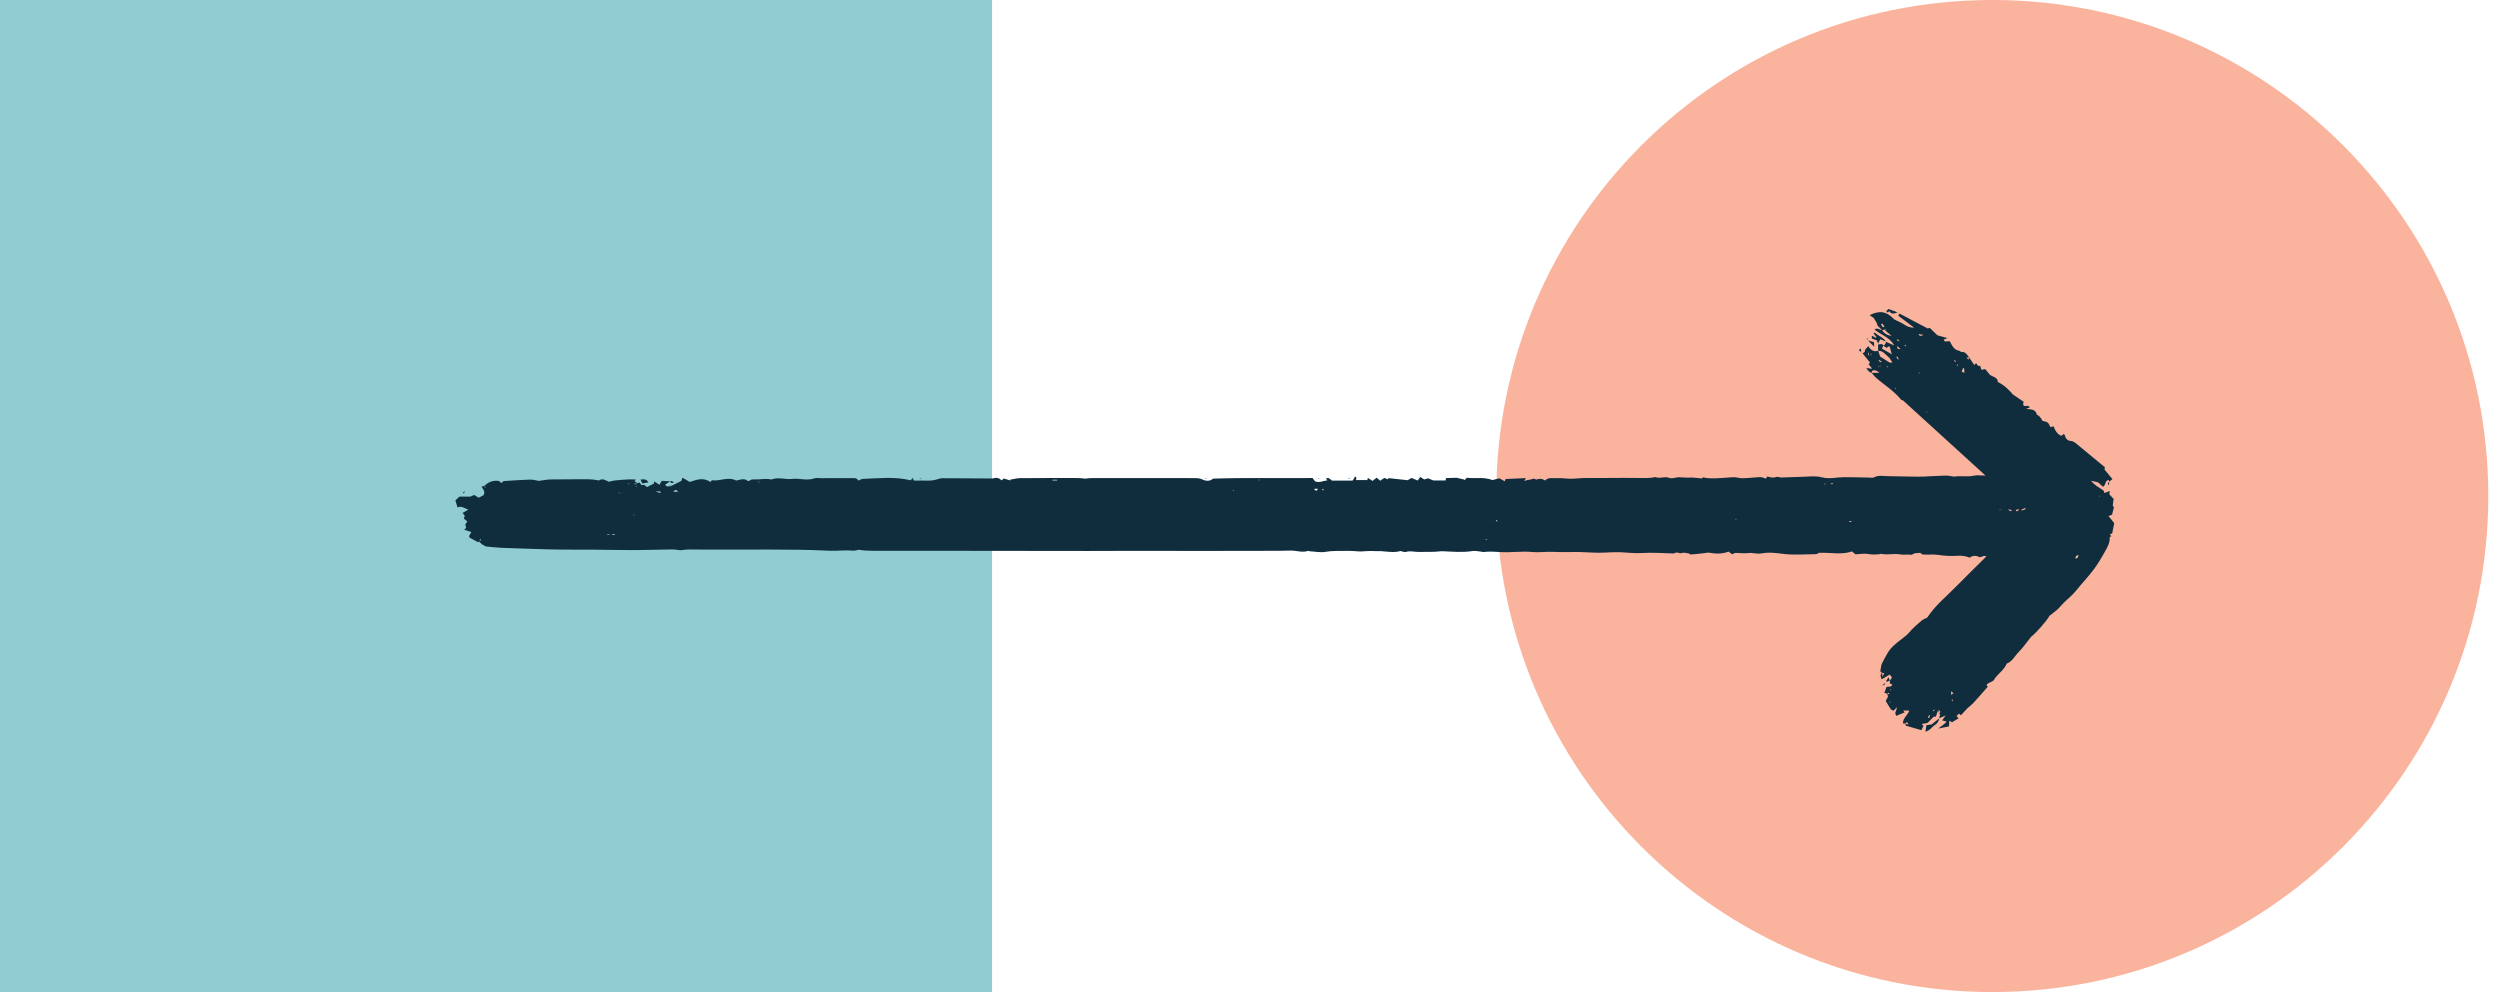
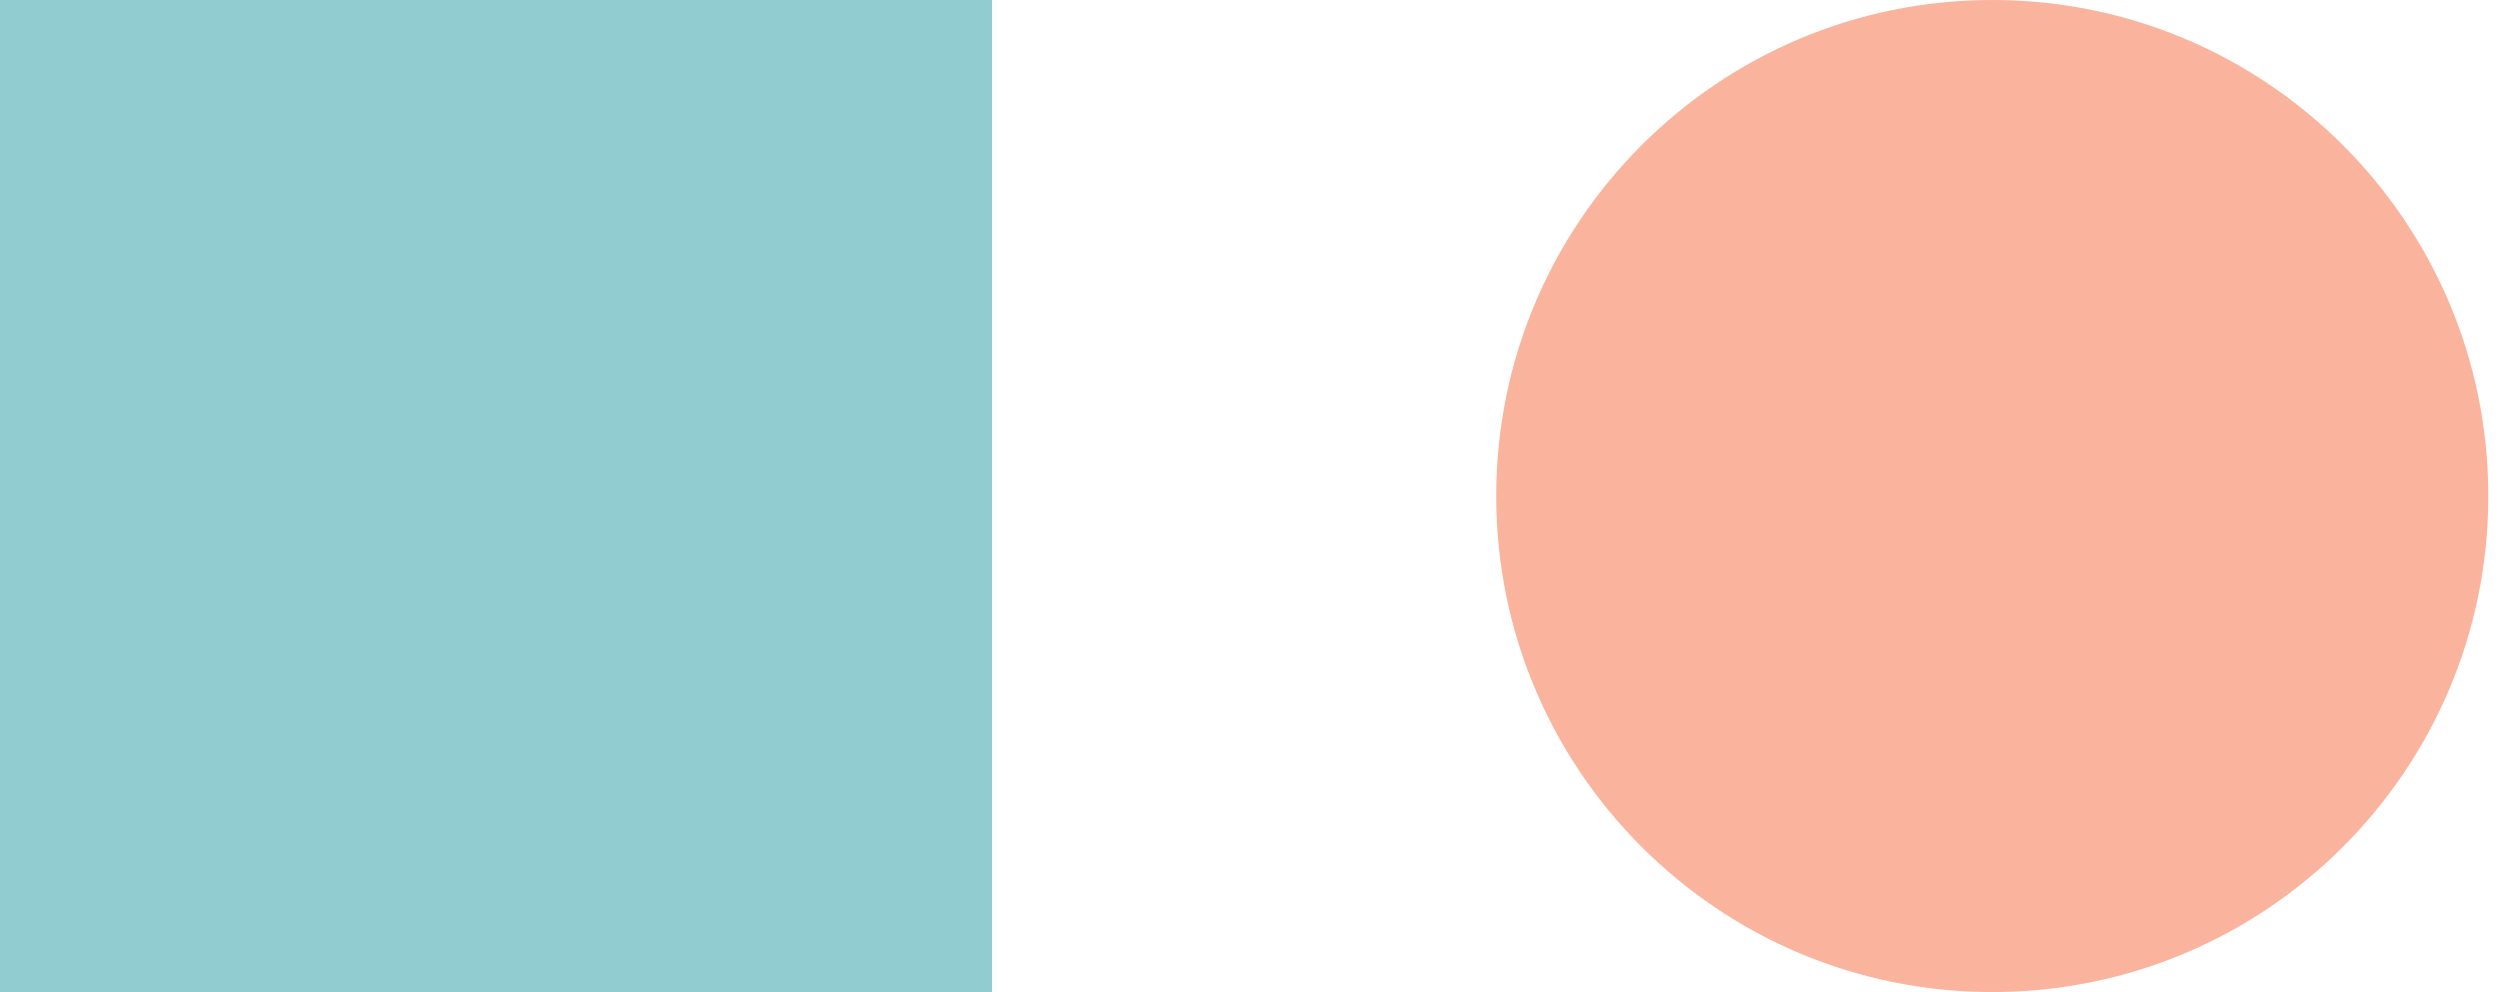
<svg xmlns="http://www.w3.org/2000/svg" width="126" height="50" viewBox="0 0 126 50" fill="none">
  <path d="M100.41 49.999C114.217 49.999 125.41 38.807 125.41 25C125.41 11.192 114.217 -0 100.41 -0C86.603 -0 75.41 11.192 75.41 25C75.41 38.807 86.603 49.999 100.41 49.999Z" fill="#FAB39D" />
  <rect y="-0" width="50" height="50" fill="#91CCD1" />
-   <path d="M24.125 24.704L24.114 24.717L24.131 24.72L24.125 24.704ZM23.798 24.832L23.787 24.849L23.805 24.851L23.798 24.832ZM32.679 24.313C32.573 24.115 32.434 24.162 32.281 24.168C32.312 24.236 32.333 24.283 32.371 24.366C32.481 24.347 32.569 24.332 32.679 24.313ZM24.002 24.775L23.986 24.773L23.992 24.79L24.002 24.775ZM97.73 36.204L97.735 36.2V36.195L97.731 36.197C97.731 36.197 97.73 36.201 97.73 36.204ZM23.43 24.805C23.421 24.793 23.41 24.782 23.4 24.77L23.328 24.836C23.337 24.847 23.346 24.857 23.355 24.868C23.38 24.847 23.405 24.826 23.43 24.805ZM46.165 24.117L46.155 24.131L46.172 24.134L46.166 24.118L46.165 24.117ZM97.089 36.552C97.075 36.657 97.063 36.747 97.044 36.885C97.142 36.834 97.209 36.81 97.262 36.768C97.353 36.695 97.427 36.595 97.525 36.534C97.654 36.454 97.716 36.348 97.73 36.205C97.609 36.305 97.489 36.405 97.364 36.508C97.278 36.522 97.186 36.537 97.09 36.552L97.089 36.552ZM95.02 34.426C94.961 34.466 94.92 34.494 94.858 34.536C94.954 34.544 95.008 34.508 95.02 34.426ZM33.827 24.34C33.861 24.349 33.901 24.337 33.965 24.332C33.918 24.289 33.899 24.259 33.872 24.249C33.848 24.24 33.816 24.253 33.77 24.259C33.795 24.297 33.808 24.335 33.827 24.34ZM94.446 17.242C94.335 17.212 94.239 17.186 94.145 17.161C94.249 17.265 94.354 17.37 94.458 17.474C94.454 17.398 94.45 17.32 94.446 17.242ZM94.118 17.049L94.076 17.064L94.131 17.145C94.126 17.113 94.123 17.081 94.118 17.049ZM46.429 24.117H46.354V24.138H46.429V24.117ZM95.06 34.325C95.072 34.338 95.083 34.352 95.095 34.364C95.145 34.343 95.195 34.321 95.244 34.3C95.229 34.259 95.214 34.217 95.184 34.132C95.125 34.224 95.093 34.274 95.06 34.325L95.06 34.325ZM95.219 15.677C95.323 15.852 95.462 15.818 95.64 15.742C95.468 15.679 95.322 15.626 95.18 15.574C95.133 15.616 95.102 15.643 95.06 15.679C95.095 15.71 95.122 15.733 95.147 15.755C95.18 15.72 95.198 15.699 95.219 15.677ZM94.462 17.482L94.459 17.485C94.471 17.494 94.484 17.503 94.484 17.503C94.484 17.503 94.474 17.491 94.464 17.479L94.458 17.473V17.484L94.462 17.482ZM60.819 24.117H60.741V24.135C60.766 24.137 60.792 24.138 60.818 24.139C60.818 24.132 60.818 24.125 60.818 24.118L60.819 24.117ZM66.486 24.104C66.467 24.11 66.448 24.117 66.43 24.124C66.448 24.132 66.467 24.139 66.485 24.147L66.486 24.104ZM94.145 17.161L94.137 17.154L94.131 17.145C94.131 17.149 94.132 17.153 94.132 17.158C94.136 17.159 94.141 17.16 94.145 17.161ZM67.959 24.144C67.978 24.142 67.995 24.133 68.087 24.103C67.987 24.117 67.963 24.121 67.938 24.125C67.946 24.132 67.953 24.145 67.959 24.144ZM106.524 24.51L106.522 24.525L106.539 24.52L106.524 24.51ZM33.774 24.482H33.767L33.77 24.488L33.774 24.482ZM77.457 24.16L77.461 24.155C77.461 24.155 77.456 24.155 77.453 24.155C77.454 24.156 77.457 24.16 77.457 24.16ZM106.534 26.028L106.528 26.009L106.518 26.026L106.534 26.028ZM77.397 24.155H77.39L77.393 24.159L77.394 24.16L77.397 24.155ZM33.835 24.486L33.839 24.482H33.831L33.834 24.487L33.835 24.486ZM97.73 35.808C97.73 35.808 97.734 35.808 97.735 35.808C97.734 35.807 97.734 35.805 97.732 35.803L97.73 35.802V35.808ZM94.027 18.172L94.044 18.174L94.037 18.157L94.027 18.172ZM106.554 26.363C106.467 26.255 106.369 26.133 106.272 26.012C106.339 25.984 106.406 25.955 106.447 25.938C106.481 25.803 106.509 25.696 106.541 25.567C106.522 25.538 106.488 25.486 106.482 25.478C106.501 25.335 106.515 25.232 106.526 25.142C106.444 25.056 106.378 24.985 106.312 24.916C106.318 24.86 106.323 24.812 106.331 24.743C106.231 24.783 106.148 24.817 106.064 24.85C106.04 24.784 106.023 24.735 106.019 24.723C105.777 24.557 105.545 24.442 105.392 24.228C105.513 24.257 105.634 24.285 105.745 24.312C105.834 24.392 105.916 24.467 105.992 24.536C106.149 24.443 106.079 24.209 106.285 24.195C106.291 24.225 106.295 24.253 106.3 24.282C106.346 24.245 106.393 24.207 106.467 24.148C106.325 23.977 106.197 23.823 106.066 23.664C106.075 23.626 106.086 23.577 106.091 23.554C105.617 23.161 105.169 22.786 104.716 22.417C104.612 22.332 104.521 22.234 104.36 22.223C104.218 22.214 104.104 22.112 104.073 21.95C104.068 21.923 104.038 21.901 104.016 21.872C103.97 21.906 103.932 21.936 103.893 21.965C103.676 21.878 103.579 21.696 103.506 21.489C103.447 21.5 103.387 21.512 103.339 21.521C103.29 21.436 103.264 21.343 103.202 21.298C103.135 21.247 103.035 21.24 102.941 21.211C102.854 21.039 102.76 20.936 102.658 20.901C102.598 20.612 102.353 20.639 102.109 20.605C102.197 20.574 102.244 20.556 102.295 20.538C102.241 20.343 102.008 20.586 101.964 20.367C101.967 20.355 101.976 20.315 101.992 20.249C101.828 20.138 101.663 20.026 101.456 19.886C101.268 19.668 101.037 19.422 100.691 19.252C100.689 19.022 100.448 18.994 100.297 18.896C100.205 18.784 100.126 18.686 100.057 18.603C99.974 18.618 99.925 18.627 99.865 18.637C99.839 18.558 99.819 18.498 99.796 18.425C99.659 18.509 99.666 18.339 99.589 18.305C99.568 18.329 99.548 18.352 99.505 18.399C99.412 18.262 99.325 18.136 99.238 18.008H99.239C99.138 17.872 99.054 17.712 98.842 17.741C98.811 17.719 98.781 17.686 98.747 17.68C98.47 17.635 98.382 17.4 98.268 17.202C98.16 17.169 98.02 17.289 97.962 17.117C98.007 17.099 98.048 17.081 98.152 17.04C97.95 16.984 97.811 16.945 97.648 16.9C97.531 16.788 97.393 16.655 97.258 16.524C97.211 16.539 97.173 16.551 97.158 16.556C96.671 16.298 96.205 16.052 95.731 15.802C95.704 15.857 95.682 15.901 95.676 15.914C95.953 16.124 96.214 16.321 96.475 16.518C96.296 16.51 96.14 16.47 95.995 16.37C95.846 16.267 95.672 16.201 95.477 16.102C95.047 15.646 94.694 15.661 94.229 15.882C94.317 15.943 94.405 16.005 94.43 16.022C94.505 16.14 94.547 16.195 94.575 16.255C94.605 16.316 94.622 16.384 94.632 16.414C94.718 16.5 94.783 16.565 94.847 16.629C94.728 16.634 94.62 16.497 94.478 16.608C94.787 16.875 95.228 16.978 95.473 17.414C95.295 17.334 95.174 17.279 95.053 17.225C95.047 17.314 95.01 17.382 94.92 17.412C94.86 17.299 94.769 17.355 94.657 17.362V17.677C94.425 17.756 94.278 17.631 94.166 17.447C94.094 17.543 93.986 17.586 93.987 17.713C93.987 17.744 93.917 17.777 93.876 17.809C94.001 17.965 94.126 18.121 94.249 18.276C94.213 18.316 94.187 18.344 94.177 18.356C94.231 18.424 94.279 18.484 94.358 18.583C94.228 18.57 94.156 18.562 94.063 18.552C94.182 18.729 94.181 18.73 94.334 18.793C94.403 18.874 94.465 18.963 94.543 19.032C94.963 19.403 95.455 19.693 95.829 20.157C95.858 20.166 95.907 20.182 95.914 20.184C97.314 21.458 98.662 22.686 100.068 23.968C99.822 23.968 99.644 23.938 99.48 23.974C99.154 24.047 98.826 23.966 98.503 24.021C98.483 24.024 98.46 24.017 98.438 24.014C98.311 23.998 98.184 23.966 98.058 23.969C97.693 23.978 97.328 24.005 96.963 24.019C96.77 24.026 96.577 24.024 96.384 24.021C95.964 24.015 95.545 24.009 95.126 23.997C94.894 23.991 94.662 23.943 94.438 24.064C94.38 24.096 94.292 24.072 94.218 24.07C93.786 24.063 93.353 24.046 92.921 24.049C92.558 24.052 92.21 24.156 91.828 24.058C91.484 23.969 91.101 24.029 90.734 24.034C90.418 24.038 90.101 24.06 89.785 24.066C89.7 24.068 89.603 24.012 89.532 24.039C89.38 24.096 89.24 24.066 89.079 24.012C89.051 24.05 89.024 24.085 88.996 24.122C88.914 24.097 88.824 24.047 88.734 24.047C88.537 24.047 88.341 24.079 88.144 24.087C87.96 24.095 87.765 24.122 87.591 24.077C87.376 24.022 87.175 24.07 86.968 24.079C86.588 24.096 86.209 24.15 85.844 24.059C85.798 24.092 85.762 24.116 85.767 24.113C85.525 24.095 85.322 24.055 85.124 24.071C84.891 24.091 84.661 24.016 84.428 24.079C84.327 24.107 84.2 24.116 84.105 24.079C83.883 23.994 83.657 24.143 83.443 24.045C83.125 24.111 82.805 24.093 82.484 24.089C81.617 24.077 80.749 24.1 79.881 24.093C79.646 24.091 79.41 24.128 79.174 24.129C78.942 24.129 78.707 24.084 78.475 24.1C78.269 24.115 78.04 24.036 77.873 24.218C77.744 24.128 77.605 24.109 77.458 24.16C77.448 24.173 77.437 24.186 77.426 24.2C77.415 24.186 77.403 24.173 77.393 24.159C77.299 24.085 77.21 24.163 77.12 24.171C77.028 24.178 76.938 24.209 76.81 24.238C76.852 24.184 76.863 24.17 76.875 24.156C76.882 24.148 76.891 24.141 76.895 24.132C76.897 24.127 76.892 24.118 76.884 24.096C76.565 24.11 76.242 24.125 75.887 24.142C75.88 24.157 75.858 24.208 75.837 24.257C75.715 24.187 75.642 24.146 75.573 24.106C75.433 24.14 75.299 24.175 75.222 24.194C74.76 24.021 74.33 24.137 73.926 24.077C73.882 24.129 73.856 24.161 73.826 24.192C73.823 24.195 73.807 24.185 73.796 24.182C73.798 24.178 73.798 24.173 73.8 24.169C73.652 24.135 73.505 24.101 73.413 24.079C73.201 24.086 73.041 24.091 72.881 24.095C72.874 24.133 72.866 24.171 72.856 24.214H72.236C72.152 24.18 72.053 24.139 71.972 24.106C71.891 24.131 71.831 24.15 71.782 24.165C71.706 24.117 71.646 24.079 71.582 24.039C71.531 24.108 71.494 24.157 71.449 24.219C71.35 24.176 71.252 24.134 71.144 24.087C71.072 24.129 70.999 24.171 70.945 24.202C70.615 24.165 70.307 24.129 69.998 24.099C69.98 24.096 69.959 24.133 69.939 24.156C69.88 24.131 69.822 24.108 69.77 24.086C69.692 24.14 69.626 24.186 69.564 24.229C69.494 24.169 69.441 24.124 69.383 24.075C69.306 24.136 69.243 24.185 69.176 24.238C69.092 24.184 69.022 24.139 68.94 24.085C68.927 24.14 68.918 24.175 68.913 24.196H68.346C68.35 24.153 68.355 24.107 68.359 24.061C68.335 24.045 68.311 24.029 68.287 24.012C68.27 24.052 68.257 24.095 68.235 24.132C68.215 24.167 68.188 24.197 68.169 24.223H67.132C67.043 24.163 66.97 24.039 66.831 24.117C66.853 24.146 66.874 24.174 66.9 24.209C66.688 24.228 66.498 24.35 66.278 24.257C66.24 24.206 66.196 24.148 66.154 24.092C64.485 24.11 62.828 24.067 61.137 24.123C60.993 24.251 60.807 24.265 60.597 24.163C60.504 24.119 60.39 24.1 60.286 24.099C59.894 24.091 59.502 24.096 59.109 24.095C57.748 24.094 56.386 24.091 55.024 24.093C54.907 24.093 54.79 24.116 54.701 24.125C54.559 24.113 54.441 24.093 54.324 24.093C53.355 24.092 52.385 24.09 51.416 24.099C51.248 24.1 51.081 24.148 50.913 24.175L50.917 24.215C50.807 24.181 50.696 24.147 50.596 24.116C50.549 24.152 50.516 24.178 50.478 24.209C50.366 24.097 50.241 24.055 50.09 24.104C50.052 24.117 50.009 24.116 49.968 24.115C49.141 24.11 48.314 24.104 47.487 24.102C47.414 24.102 47.339 24.125 47.268 24.148C47.091 24.205 46.912 24.232 46.725 24.224C46.519 24.215 46.311 24.223 46.104 24.223C46.083 24.223 46.063 24.213 46.042 24.207C46.034 24.173 46.026 24.14 46.014 24.088C45.961 24.139 45.924 24.174 45.889 24.207C45.092 24.009 44.285 24.11 43.458 24.137C43.408 24.157 43.331 24.189 43.254 24.221C43.194 24.083 43.069 24.097 42.951 24.097C42.428 24.097 41.905 24.099 41.383 24.1C41.274 24.1 41.154 24.072 41.058 24.106C40.678 24.245 40.296 24.091 39.911 24.137C39.582 24.177 39.235 24.034 38.897 24.162C38.879 24.169 38.854 24.163 38.833 24.159C38.534 24.105 38.236 24.184 37.936 24.163C37.865 24.158 37.789 24.223 37.719 24.253C37.544 24.131 37.476 24.127 37.103 24.219C36.698 24.005 36.283 24.266 35.884 24.205C35.85 24.237 35.828 24.258 35.794 24.29C35.447 24.041 35.094 24.183 34.765 24.29C34.635 24.215 34.524 24.152 34.394 24.076C34.369 24.156 34.354 24.205 34.344 24.236C34.168 24.324 34.002 24.406 33.836 24.488C33.825 24.502 33.814 24.517 33.803 24.53C33.793 24.517 33.782 24.503 33.772 24.489C33.66 24.544 33.578 24.518 33.522 24.429C33.596 24.378 33.655 24.339 33.774 24.258C33.579 24.247 33.462 24.241 33.353 24.236C33.309 24.312 33.274 24.37 33.238 24.433C33.142 24.372 33.067 24.324 32.972 24.264C32.961 24.329 32.954 24.365 32.952 24.375C32.829 24.436 32.722 24.49 32.603 24.549C32.561 24.513 32.514 24.473 32.469 24.434C32.419 24.441 32.37 24.448 32.334 24.452C32.289 24.392 32.259 24.352 32.23 24.314C32.194 24.329 32.164 24.341 32.135 24.353H32.133C32.081 24.32 32.029 24.285 31.977 24.25C31.999 24.229 32.022 24.207 32.059 24.173C31.812 24.145 31.586 24.168 31.354 24.182C31.123 24.196 30.9 24.218 30.681 24.28C30.523 24.207 30.375 24.09 30.193 24.212C30.18 24.221 30.152 24.209 30.131 24.205C29.859 24.148 29.587 24.153 29.31 24.153C28.803 24.153 28.296 24.165 27.789 24.163C27.59 24.162 27.391 24.207 27.154 24.236C27.035 24.217 26.869 24.167 26.704 24.172C26.267 24.184 25.83 24.22 25.381 24.247C25.353 24.271 25.314 24.306 25.27 24.343C25.228 24.308 25.188 24.275 25.145 24.24C24.864 24.2 24.623 24.282 24.421 24.484C24.376 24.497 24.331 24.512 24.269 24.531C24.349 24.669 24.481 24.771 24.362 24.966C24.301 24.996 24.208 25.042 24.122 25.085C24.03 25.027 23.959 24.982 23.897 24.943C23.811 24.983 23.742 25.015 23.715 25.028H23.161C23.085 25.097 23.009 25.165 22.951 25.217C22.992 25.353 23.025 25.463 23.059 25.577C23.265 25.485 23.399 25.61 23.603 25.687C23.481 25.756 23.404 25.8 23.314 25.852C23.352 25.9 23.389 25.948 23.424 25.994C23.407 26.047 23.39 26.096 23.377 26.136C23.446 26.193 23.5 26.238 23.555 26.282C23.512 26.343 23.481 26.387 23.451 26.43C23.466 26.492 23.48 26.552 23.493 26.605C23.456 26.639 23.432 26.662 23.394 26.697C23.528 26.742 23.638 26.779 23.754 26.818C23.718 26.92 23.593 26.998 23.675 27.105C23.826 27.184 23.962 27.255 24.098 27.326C24.118 27.318 24.139 27.311 24.159 27.304L24.285 27.429C24.356 27.468 24.428 27.509 24.486 27.541C24.754 27.565 25.012 27.6 25.271 27.61C26.059 27.637 26.848 27.667 27.637 27.688C28.41 27.709 29.184 27.698 29.957 27.704C30.637 27.709 31.317 27.727 31.997 27.725C32.62 27.723 33.244 27.698 33.868 27.692C34.028 27.691 34.188 27.722 34.293 27.733C34.462 27.716 34.578 27.695 34.694 27.694C34.999 27.691 35.304 27.698 35.609 27.7C37.677 27.715 39.746 27.658 41.814 27.757C42.2 27.776 42.586 27.712 42.972 27.755C43.075 27.766 43.184 27.725 43.29 27.708C43.503 27.745 43.718 27.759 43.932 27.76C45.293 27.762 46.655 27.76 48.016 27.761C50.29 27.762 52.564 27.767 54.838 27.769C55.546 27.769 56.255 27.764 56.962 27.763C57.681 27.763 58.4 27.768 59.119 27.765C59.823 27.762 60.526 27.772 61.23 27.766C62.079 27.76 62.929 27.765 63.778 27.762C64.198 27.761 64.617 27.766 65.036 27.75C65.336 27.739 65.632 27.869 65.933 27.763C65.949 27.757 65.973 27.78 65.994 27.782C66.267 27.797 66.551 27.86 66.813 27.812C67.162 27.748 67.506 27.775 67.852 27.765C68.089 27.758 68.327 27.784 68.565 27.795C68.823 27.778 69.082 27.759 69.34 27.777C69.435 27.784 69.529 27.771 69.619 27.778C69.941 27.804 70.26 27.862 70.581 27.773C70.608 27.766 70.642 27.794 70.674 27.799C70.738 27.808 70.808 27.834 70.865 27.816C71.077 27.749 71.284 27.82 71.492 27.818C71.764 27.815 72.036 27.818 72.307 27.811C72.446 27.808 72.585 27.776 72.723 27.782C73.224 27.804 73.723 27.854 74.224 27.771C74.338 27.752 74.46 27.783 74.578 27.793C74.653 27.8 74.73 27.828 74.802 27.819C75.066 27.787 75.327 27.805 75.592 27.823C76.138 27.862 76.684 27.767 77.231 27.822C77.572 27.855 77.913 27.797 78.257 27.814C78.695 27.837 79.136 27.814 79.576 27.821C79.912 27.826 80.247 27.857 80.583 27.858C80.948 27.858 81.313 27.816 81.676 27.833C82.037 27.849 82.394 27.896 82.761 27.872C83.242 27.839 83.729 27.88 84.213 27.889C84.278 27.89 84.358 27.907 84.406 27.877C84.53 27.799 84.654 27.911 84.743 27.879C84.882 27.829 84.991 27.882 85.114 27.893V27.892C85.148 27.913 85.181 27.947 85.213 27.945C85.406 27.933 85.598 27.912 85.79 27.891C85.897 27.88 86.003 27.863 86.103 27.85C86.445 27.914 86.779 27.932 87.12 27.801C87.172 27.84 87.239 27.89 87.298 27.935C87.385 27.897 87.454 27.867 87.457 27.865C87.708 27.873 87.891 27.894 88.073 27.879C88.145 27.873 88.208 27.86 88.285 27.871C88.462 27.896 88.65 27.919 88.823 27.887C89.161 27.826 89.493 27.867 89.82 27.91C90.385 27.984 90.947 27.937 91.511 27.929C91.592 27.927 91.672 27.865 91.681 27.861C92.279 27.841 92.809 27.974 93.338 27.792C93.4 27.843 93.467 27.898 93.514 27.937C93.747 27.928 93.963 27.885 94.165 27.923C94.341 27.956 94.507 27.951 94.68 27.938C94.731 27.934 94.787 27.905 94.834 27.915C95.144 27.986 95.458 27.879 95.771 27.943C95.934 27.977 96.112 27.932 96.278 27.958C96.404 27.979 96.473 27.855 96.592 27.877C96.66 27.889 96.769 27.843 96.797 27.876C96.867 27.958 96.946 27.951 97.031 27.953C97.255 27.957 97.483 27.934 97.703 27.969C98.002 28.016 98.301 28.031 98.599 28.014C98.829 28.001 99.047 28.005 99.265 28.107C99.434 27.985 99.611 27.993 99.771 28.084C99.899 28.075 100.002 27.97 100.108 28.049C99.602 28.552 99.091 29.047 98.593 29.555C98.093 30.065 97.528 30.519 97.135 31.124C97.039 31.175 96.924 31.213 96.839 31.286C96.627 31.469 96.412 31.654 96.232 31.866C96.118 32.001 95.984 32.099 95.848 32.204C95.566 32.419 95.282 32.636 95.109 32.959C95.023 33.119 94.926 33.274 94.85 33.438C94.81 33.522 94.806 33.623 94.787 33.716L94.79 33.718C94.781 33.755 94.763 33.796 94.772 33.829C94.782 33.862 94.824 33.885 94.852 33.914C94.738 34.018 94.789 34.122 94.838 34.236C94.984 34.15 95.109 34.077 95.244 33.998C95.28 34.046 95.318 34.093 95.357 34.145C95.317 34.202 95.283 34.252 95.248 34.301L95.244 34.303V34.306L95.248 34.302L95.25 34.301V34.454C95.301 34.47 95.337 34.482 95.368 34.493C95.321 34.676 95.178 34.565 95.076 34.632C95.047 34.712 95.013 34.808 94.972 34.921C95.039 34.939 95.077 34.95 95.115 34.96C95.128 35.011 95.14 35.062 95.153 35.115C95.116 35.184 95.077 35.257 95.041 35.326C95.131 35.477 95.208 35.617 95.299 35.749C95.323 35.785 95.387 35.794 95.439 35.819L95.603 35.641C95.599 35.75 95.547 35.831 95.525 35.92C95.513 35.966 95.553 36.025 95.57 36.08C95.731 36.014 95.865 35.958 95.997 35.904C95.984 35.889 95.96 35.862 95.917 35.811H96.227C96.173 35.984 96.028 36.1 95.951 36.257C95.922 36.315 95.921 36.387 95.905 36.46C95.969 36.463 96.001 36.464 96.032 36.466C96.038 36.496 96.044 36.527 96.054 36.573C96.312 36.648 96.575 36.724 96.841 36.801C96.886 36.703 96.916 36.639 96.942 36.583C96.905 36.543 96.883 36.52 96.852 36.487C96.951 36.472 97.044 36.457 97.141 36.442C97.251 36.333 97.36 36.224 97.463 36.12C97.502 36.118 97.542 36.117 97.57 36.116C97.608 36.002 97.639 35.907 97.67 35.813H97.674L97.671 35.808L97.666 35.813C97.678 35.797 97.691 35.781 97.703 35.765C97.713 35.78 97.724 35.794 97.734 35.809C97.82 35.853 97.811 35.897 97.737 35.941C97.824 36.028 97.73 36.114 97.736 36.2C97.83 36.16 97.923 36.119 98.061 36.06C97.982 36.171 97.936 36.236 97.886 36.306C97.966 36.328 98.031 36.346 98.107 36.367C97.986 36.529 97.826 36.595 97.692 36.719C97.868 36.684 98.045 36.648 98.23 36.611C98.236 36.52 98.24 36.442 98.247 36.323C98.312 36.359 98.349 36.379 98.383 36.399C98.374 36.411 98.365 36.422 98.365 36.422C98.365 36.422 98.377 36.412 98.391 36.403L98.385 36.398C98.493 36.334 98.6 36.272 98.714 36.205C98.664 36.148 98.639 36.12 98.609 36.086C98.654 36.043 98.693 36.006 98.734 35.968C98.765 35.995 98.793 36.019 98.828 36.05C98.942 35.928 99.057 35.805 99.172 35.683C99.27 35.597 99.376 35.52 99.463 35.425C99.707 35.158 99.944 34.883 100.185 34.61C100.165 34.583 100.143 34.552 100.117 34.518C100.234 34.365 100.486 34.386 100.549 34.174C100.741 33.931 101.013 33.75 101.14 33.442C101.426 33.343 101.547 33.053 101.75 32.852C101.96 32.644 102.127 32.393 102.37 32.091C102.586 31.935 103.15 31.308 103.294 31.035L103.342 31.063C103.326 31.054 103.31 31.044 103.294 31.035C103.428 30.93 103.568 30.833 103.693 30.72C103.805 30.619 103.896 30.496 104.004 30.389C104.218 30.176 104.465 29.988 104.649 29.751C104.933 29.388 105.259 29.062 105.531 28.693C105.741 28.407 105.924 28.099 106.098 27.789C106.222 27.568 106.347 27.339 106.331 27.068C106.331 27.055 106.391 27.038 106.414 27.027C106.367 26.971 106.352 26.954 106.333 26.932C106.396 26.908 106.443 26.889 106.453 26.886C106.492 26.696 106.522 26.544 106.558 26.37L106.554 26.363ZM94.81 16.347C94.855 16.288 94.891 16.319 94.918 16.372C94.935 16.402 94.973 16.449 94.966 16.46C94.92 16.516 94.882 16.493 94.857 16.434C94.841 16.404 94.802 16.358 94.81 16.348L94.81 16.347ZM94.859 16.634C94.93 16.625 95.001 16.615 95.072 16.606C95.053 16.622 95.032 16.637 95.013 16.653C95.122 16.746 95.231 16.839 95.341 16.932C95.151 16.898 94.966 16.836 94.859 16.634ZM94.186 17.911C94.176 17.911 94.166 17.911 94.156 17.91V17.775C94.168 17.775 94.18 17.777 94.192 17.777C94.191 17.821 94.189 17.866 94.186 17.911ZM94.291 17.908C94.289 17.884 94.287 17.859 94.285 17.834C94.293 17.834 94.301 17.832 94.309 17.832C94.313 17.856 94.317 17.88 94.321 17.905C94.311 17.906 94.301 17.907 94.291 17.908ZM94.924 17.419C94.979 17.458 95.033 17.496 95.082 17.531C95.135 17.497 95.171 17.474 95.216 17.445C95.306 17.571 95.275 17.743 95.368 17.865C95.201 17.771 95.034 17.676 94.846 17.57C94.874 17.513 94.899 17.467 94.924 17.419ZM94.651 18.455C94.647 18.447 94.645 18.444 94.651 18.455ZM94.336 18.789C94.34 18.759 94.343 18.73 94.347 18.7C94.48 18.617 94.585 18.678 94.729 18.789H94.336ZM94.666 18.467C94.684 18.467 94.701 18.467 94.719 18.467C94.711 18.48 94.702 18.493 94.695 18.507C94.685 18.494 94.676 18.48 94.666 18.467ZM94.73 18.461C94.739 18.448 94.748 18.433 94.757 18.419C94.766 18.433 94.776 18.448 94.785 18.461C94.766 18.461 94.748 18.461 94.73 18.461ZM94.807 18.264L94.681 18.182C94.691 18.168 94.7 18.154 94.71 18.14C94.751 18.167 94.793 18.195 94.835 18.222C94.825 18.236 94.816 18.25 94.807 18.264ZM95.144 18.519L95.065 18.468C95.097 18.472 95.129 18.476 95.161 18.479C95.155 18.492 95.149 18.506 95.144 18.519ZM95.237 18.272C95.076 18.177 94.922 18.073 94.756 17.966C94.728 17.88 94.695 17.781 94.662 17.681C94.897 17.668 95.013 17.862 95.167 17.983C95.248 18.046 95.294 18.151 95.376 18.267C95.316 18.271 95.265 18.289 95.237 18.272ZM95.633 17.091C95.675 17.131 95.716 17.171 95.757 17.212L95.596 17.147C95.608 17.128 95.621 17.11 95.633 17.091ZM95.553 19.611H95.53V19.539H95.553V19.611ZM95.653 18.12C95.628 18.076 95.602 18.032 95.576 17.988C95.591 17.98 95.607 17.972 95.622 17.963C95.646 18.008 95.67 18.052 95.695 18.097L95.653 18.12ZM95.618 17.437C95.665 17.48 95.711 17.523 95.782 17.59C95.623 17.614 95.612 17.535 95.618 17.437ZM95.866 17.66L95.858 17.639L95.879 17.641L95.866 17.66ZM96.052 17.46C96.029 17.44 96.005 17.419 95.983 17.4C95.99 17.391 95.998 17.382 96.007 17.374C96.029 17.395 96.051 17.416 96.073 17.436C96.066 17.444 96.059 17.452 96.052 17.46ZM96.259 17.591L96.252 17.573L96.27 17.576L96.259 17.591ZM96.398 19.549L96.382 19.539L96.4 19.535L96.398 19.549ZM96.729 18.831L96.709 18.829L96.716 18.754L96.735 18.755C96.733 18.78 96.731 18.806 96.729 18.831ZM96.907 20.203L96.918 20.188L96.924 20.205L96.907 20.203ZM96.692 16.832C96.754 16.845 96.818 16.857 96.945 16.883C96.775 16.965 96.726 16.915 96.692 16.832ZM97.125 20.788H97.105V20.721H97.125V20.788ZM98.548 18.241C98.526 18.22 98.505 18.201 98.484 18.18C98.493 18.169 98.502 18.157 98.512 18.145C98.534 18.165 98.556 18.185 98.579 18.205C98.569 18.216 98.558 18.229 98.548 18.241ZM98.639 18.449C98.63 18.442 98.621 18.435 98.611 18.428C98.628 18.406 98.645 18.385 98.662 18.363C98.67 18.369 98.678 18.375 98.686 18.381C98.67 18.403 98.654 18.426 98.639 18.448L98.639 18.449ZM98.808 18.439L98.81 18.421L98.826 18.432L98.808 18.439ZM98.87 18.73C98.894 18.664 98.914 18.608 98.934 18.552L98.993 18.568C98.997 18.634 99.001 18.701 99.007 18.794C98.956 18.77 98.921 18.755 98.87 18.73L98.87 18.73ZM99.224 18.128C99.181 18.093 99.157 18.072 99.107 18.029C99.166 18.02 99.202 18.015 99.236 18.009C99.233 18.037 99.23 18.067 99.224 18.128ZM99.336 18.572L99.329 18.555L99.346 18.558L99.336 18.572ZM24.163 27.288C24.177 27.249 24.191 27.21 24.204 27.172C24.221 27.183 24.238 27.193 24.254 27.205L24.163 27.288ZM24.438 24.58C24.433 24.552 24.428 24.524 24.423 24.496C24.442 24.517 24.459 24.538 24.477 24.56C24.464 24.567 24.451 24.574 24.438 24.58ZM30.936 25.953L30.923 25.969L30.915 25.95L30.936 25.953ZM30.732 26.954H30.595C30.595 26.945 30.595 26.935 30.595 26.926H30.732C30.732 26.935 30.732 26.945 30.732 26.954ZM30.865 26.968C30.864 26.954 30.862 26.941 30.86 26.928C30.902 26.923 30.944 26.918 30.985 26.913C30.987 26.926 30.989 26.939 30.99 26.953L30.865 26.968ZM31.181 24.853C31.181 24.847 31.181 24.84 31.181 24.833H31.259C31.259 24.84 31.259 24.847 31.259 24.853H31.181ZM31.38 24.857L31.373 24.838L31.391 24.841L31.38 24.857ZM31.446 25.967L31.44 25.95L31.457 25.953L31.446 25.967ZM31.661 24.405C31.655 24.406 31.646 24.392 31.639 24.385C31.663 24.381 31.687 24.377 31.711 24.372L31.714 24.387C31.696 24.393 31.679 24.402 31.661 24.405ZM31.924 25.978V25.936C31.943 25.943 31.961 25.951 31.98 25.958C31.961 25.965 31.942 25.971 31.924 25.978ZM32.084 24.538C32.065 24.53 32.048 24.522 32.029 24.514C32.048 24.507 32.067 24.5 32.085 24.492C32.085 24.507 32.084 24.523 32.084 24.538ZM31.995 24.426C31.989 24.41 31.983 24.392 31.977 24.376C32.025 24.37 32.072 24.365 32.12 24.359C32.078 24.381 32.037 24.404 31.995 24.426ZM32.237 24.788L32.22 24.776L32.24 24.77L32.237 24.788ZM32.951 24.529L32.944 24.511L32.962 24.513L32.951 24.529ZM33.29 24.847C33.223 24.829 33.157 24.811 33.09 24.794L33.092 24.758C33.161 24.763 33.23 24.769 33.298 24.774L33.29 24.847ZM33.473 27.012L33.467 26.995L33.484 26.998L33.473 27.012ZM33.67 25.967L33.664 25.95L33.681 25.953L33.67 25.967ZM33.924 25.961L33.934 25.947L33.941 25.963L33.924 25.961ZM33.922 24.773C34.041 24.679 34.096 24.654 34.17 24.796C34.084 24.788 34.031 24.782 33.922 24.773ZM34.249 24.391L34.261 24.372L34.269 24.392L34.249 24.391ZM38.261 24.326H38.238V24.251H38.261V24.326ZM43.732 24.261L43.742 24.244L43.748 24.263L43.732 24.261ZM52.954 24.654L52.966 24.639L52.973 24.657L52.954 24.654ZM53.047 24.211V24.183H53.28C53.281 24.192 53.282 24.202 53.283 24.211H53.047ZM62.138 24.733L62.139 24.692L62.192 24.713C62.174 24.72 62.156 24.726 62.139 24.732L62.138 24.733ZM63.477 24.215C63.459 24.207 63.441 24.199 63.423 24.191C63.441 24.184 63.459 24.177 63.477 24.171C63.477 24.185 63.477 24.2 63.477 24.215ZM66.36 24.734C66.323 24.719 66.283 24.702 66.243 24.685C66.244 24.67 66.246 24.655 66.247 24.64C66.294 24.637 66.339 24.633 66.422 24.628C66.383 24.695 66.378 24.702 66.36 24.734ZM66.696 24.717C66.674 24.7 66.652 24.683 66.63 24.666C66.636 24.656 66.642 24.648 66.649 24.639C66.672 24.654 66.695 24.67 66.718 24.687C66.71 24.697 66.703 24.707 66.696 24.717ZM67.674 24.656L67.677 24.641L67.693 24.651L67.674 24.656ZM72.25 24.65L72.261 24.636L72.269 24.652L72.25 24.65ZM72.576 24.648L72.587 24.635L72.595 24.651L72.576 24.648ZM72.851 27.209L72.834 27.199L72.854 27.194L72.851 27.209ZM74.552 27.208L74.535 27.197L74.554 27.191L74.552 27.208ZM74.947 27.21C74.921 27.209 74.895 27.207 74.868 27.206C74.868 27.199 74.869 27.192 74.87 27.186C74.896 27.187 74.922 27.188 74.949 27.189L74.948 27.21L74.947 27.21ZM75.205 26.229L75.188 26.218L75.207 26.212L75.205 26.229ZM75.456 26.293L75.389 26.231L75.41 26.207C75.433 26.227 75.456 26.245 75.48 26.265C75.472 26.274 75.464 26.284 75.456 26.293ZM87.503 26.22H87.482V26.146H87.503V26.22ZM91.746 26.36L91.739 26.341L91.758 26.344L91.746 26.36ZM91.924 24.413C91.946 24.396 91.968 24.379 91.99 24.361C91.996 24.374 92.002 24.387 92.008 24.4C91.98 24.404 91.952 24.409 91.924 24.413ZM92.268 27.669L92.262 27.653L92.279 27.655L92.268 27.669ZM92.272 24.403L92.269 24.363L92.383 24.358L92.385 24.393L92.272 24.403ZM93.192 26.313C93.191 26.3 93.19 26.287 93.189 26.274C93.23 26.27 93.272 26.266 93.315 26.261C93.316 26.274 93.317 26.287 93.319 26.299L93.192 26.313ZM94.877 34.116C94.867 34.018 94.862 33.964 94.857 33.912C94.885 33.916 94.915 33.92 94.962 33.927C94.939 33.98 94.919 34.023 94.877 34.116ZM95.119 34.955C95.201 34.898 95.202 34.9 95.226 34.998C95.188 34.983 95.153 34.969 95.119 34.955ZM95.21 35.392C95.21 35.385 95.21 35.377 95.21 35.37H95.284C95.284 35.377 95.284 35.385 95.284 35.392H95.21ZM95.271 34.793V34.722C95.277 34.722 95.283 34.72 95.289 34.72C95.291 34.743 95.295 34.767 95.297 34.791C95.289 34.791 95.28 34.792 95.271 34.793ZM96.034 36.461C96.116 36.343 96.153 36.43 96.184 36.525C96.135 36.503 96.085 36.481 96.034 36.461ZM97.231 36.193C97.208 36.183 97.186 36.174 97.163 36.164C97.186 36.121 97.21 36.077 97.233 36.034L97.267 36.046C97.255 36.095 97.243 36.144 97.231 36.193ZM97.45 35.851C97.438 35.837 97.427 35.822 97.415 35.809C97.451 35.79 97.488 35.771 97.525 35.751C97.5 35.784 97.475 35.817 97.45 35.851ZM98.401 35.345L98.355 35.314C98.385 35.285 98.414 35.257 98.444 35.228C98.429 35.267 98.415 35.306 98.401 35.345ZM98.336 35.022V34.839C98.375 34.87 98.398 34.889 98.455 34.934C98.419 34.96 98.391 34.981 98.336 35.022ZM100.535 34.165C100.53 34.157 100.526 34.152 100.535 34.165ZM100.787 25.713C100.78 25.714 100.772 25.702 100.765 25.695C100.789 25.692 100.814 25.69 100.909 25.678C100.822 25.704 100.804 25.711 100.787 25.713ZM101.359 25.771L101.223 25.705C101.226 25.694 101.229 25.684 101.233 25.672C101.284 25.683 101.336 25.693 101.388 25.703L101.359 25.771ZM101.622 25.77C101.613 25.758 101.605 25.746 101.596 25.734C101.618 25.713 101.636 25.683 101.663 25.673C101.687 25.664 101.72 25.675 101.749 25.678L101.751 25.716C101.708 25.734 101.665 25.752 101.622 25.77ZM101.894 25.73L101.879 25.69C101.941 25.659 102.004 25.629 102.066 25.6C102.074 25.621 102.081 25.642 102.089 25.663C102.024 25.686 101.958 25.707 101.894 25.73ZM104.6 28.148C104.596 28.051 104.645 27.995 104.756 27.966C104.741 28.072 104.72 28.152 104.6 28.148ZM105.818 25.043H105.8V24.974H105.818V25.043ZM97.728 35.928C97.728 35.932 97.728 35.937 97.728 35.941C97.73 35.94 97.731 35.939 97.734 35.938C97.732 35.934 97.73 35.93 97.728 35.928ZM97.669 35.809C97.689 35.849 97.709 35.888 97.728 35.928C97.728 35.888 97.728 35.849 97.728 35.809H97.669ZM106.295 24.294C106.295 24.294 106.299 24.291 106.3 24.291L106.299 24.282L106.295 24.285V24.294ZM72.835 24.068C72.849 24.077 72.862 24.085 72.876 24.095H72.879V24.091C72.865 24.083 72.85 24.076 72.835 24.068ZM77.423 24.117C77.414 24.13 77.405 24.142 77.395 24.156C77.414 24.156 77.432 24.156 77.451 24.156C77.442 24.142 77.433 24.13 77.423 24.117ZM93.683 17.65C93.728 17.683 93.766 17.712 93.804 17.74C93.798 17.686 93.793 17.632 93.785 17.555C93.739 17.597 93.717 17.618 93.683 17.65ZM33.803 24.441C33.793 24.455 33.784 24.468 33.774 24.482C33.793 24.482 33.812 24.483 33.83 24.483C33.821 24.469 33.812 24.456 33.803 24.441ZM106.297 24.459V24.294C106.224 24.333 106.208 24.381 106.297 24.459ZM24.267 27.449C24.267 27.449 24.277 27.442 24.29 27.432L24.284 27.427C24.275 27.439 24.265 27.453 24.267 27.449ZM95.044 17.214C95.044 17.214 95.048 17.22 95.049 17.223L95.053 17.225C95.053 17.225 95.053 17.221 95.054 17.219C95.051 17.217 95.047 17.215 95.044 17.214ZM94.497 16.766C94.489 16.759 94.448 16.784 94.42 16.795C94.475 16.867 94.523 16.929 94.572 16.992C94.562 17.003 94.553 17.015 94.543 17.027C94.48 16.992 94.416 16.957 94.34 16.915V17.061C94.42 17.091 94.506 17.124 94.592 17.156C94.608 17.197 94.624 17.238 94.656 17.32C94.708 17.217 94.737 17.158 94.766 17.099C94.865 17.14 94.955 17.177 95.044 17.214C94.921 16.994 94.663 16.935 94.497 16.766ZM93.81 17.742L93.806 17.739V17.746C93.829 17.767 93.851 17.789 93.873 17.811L93.876 17.809C93.855 17.787 93.832 17.764 93.81 17.742Z" fill="#102D3E" />
</svg>